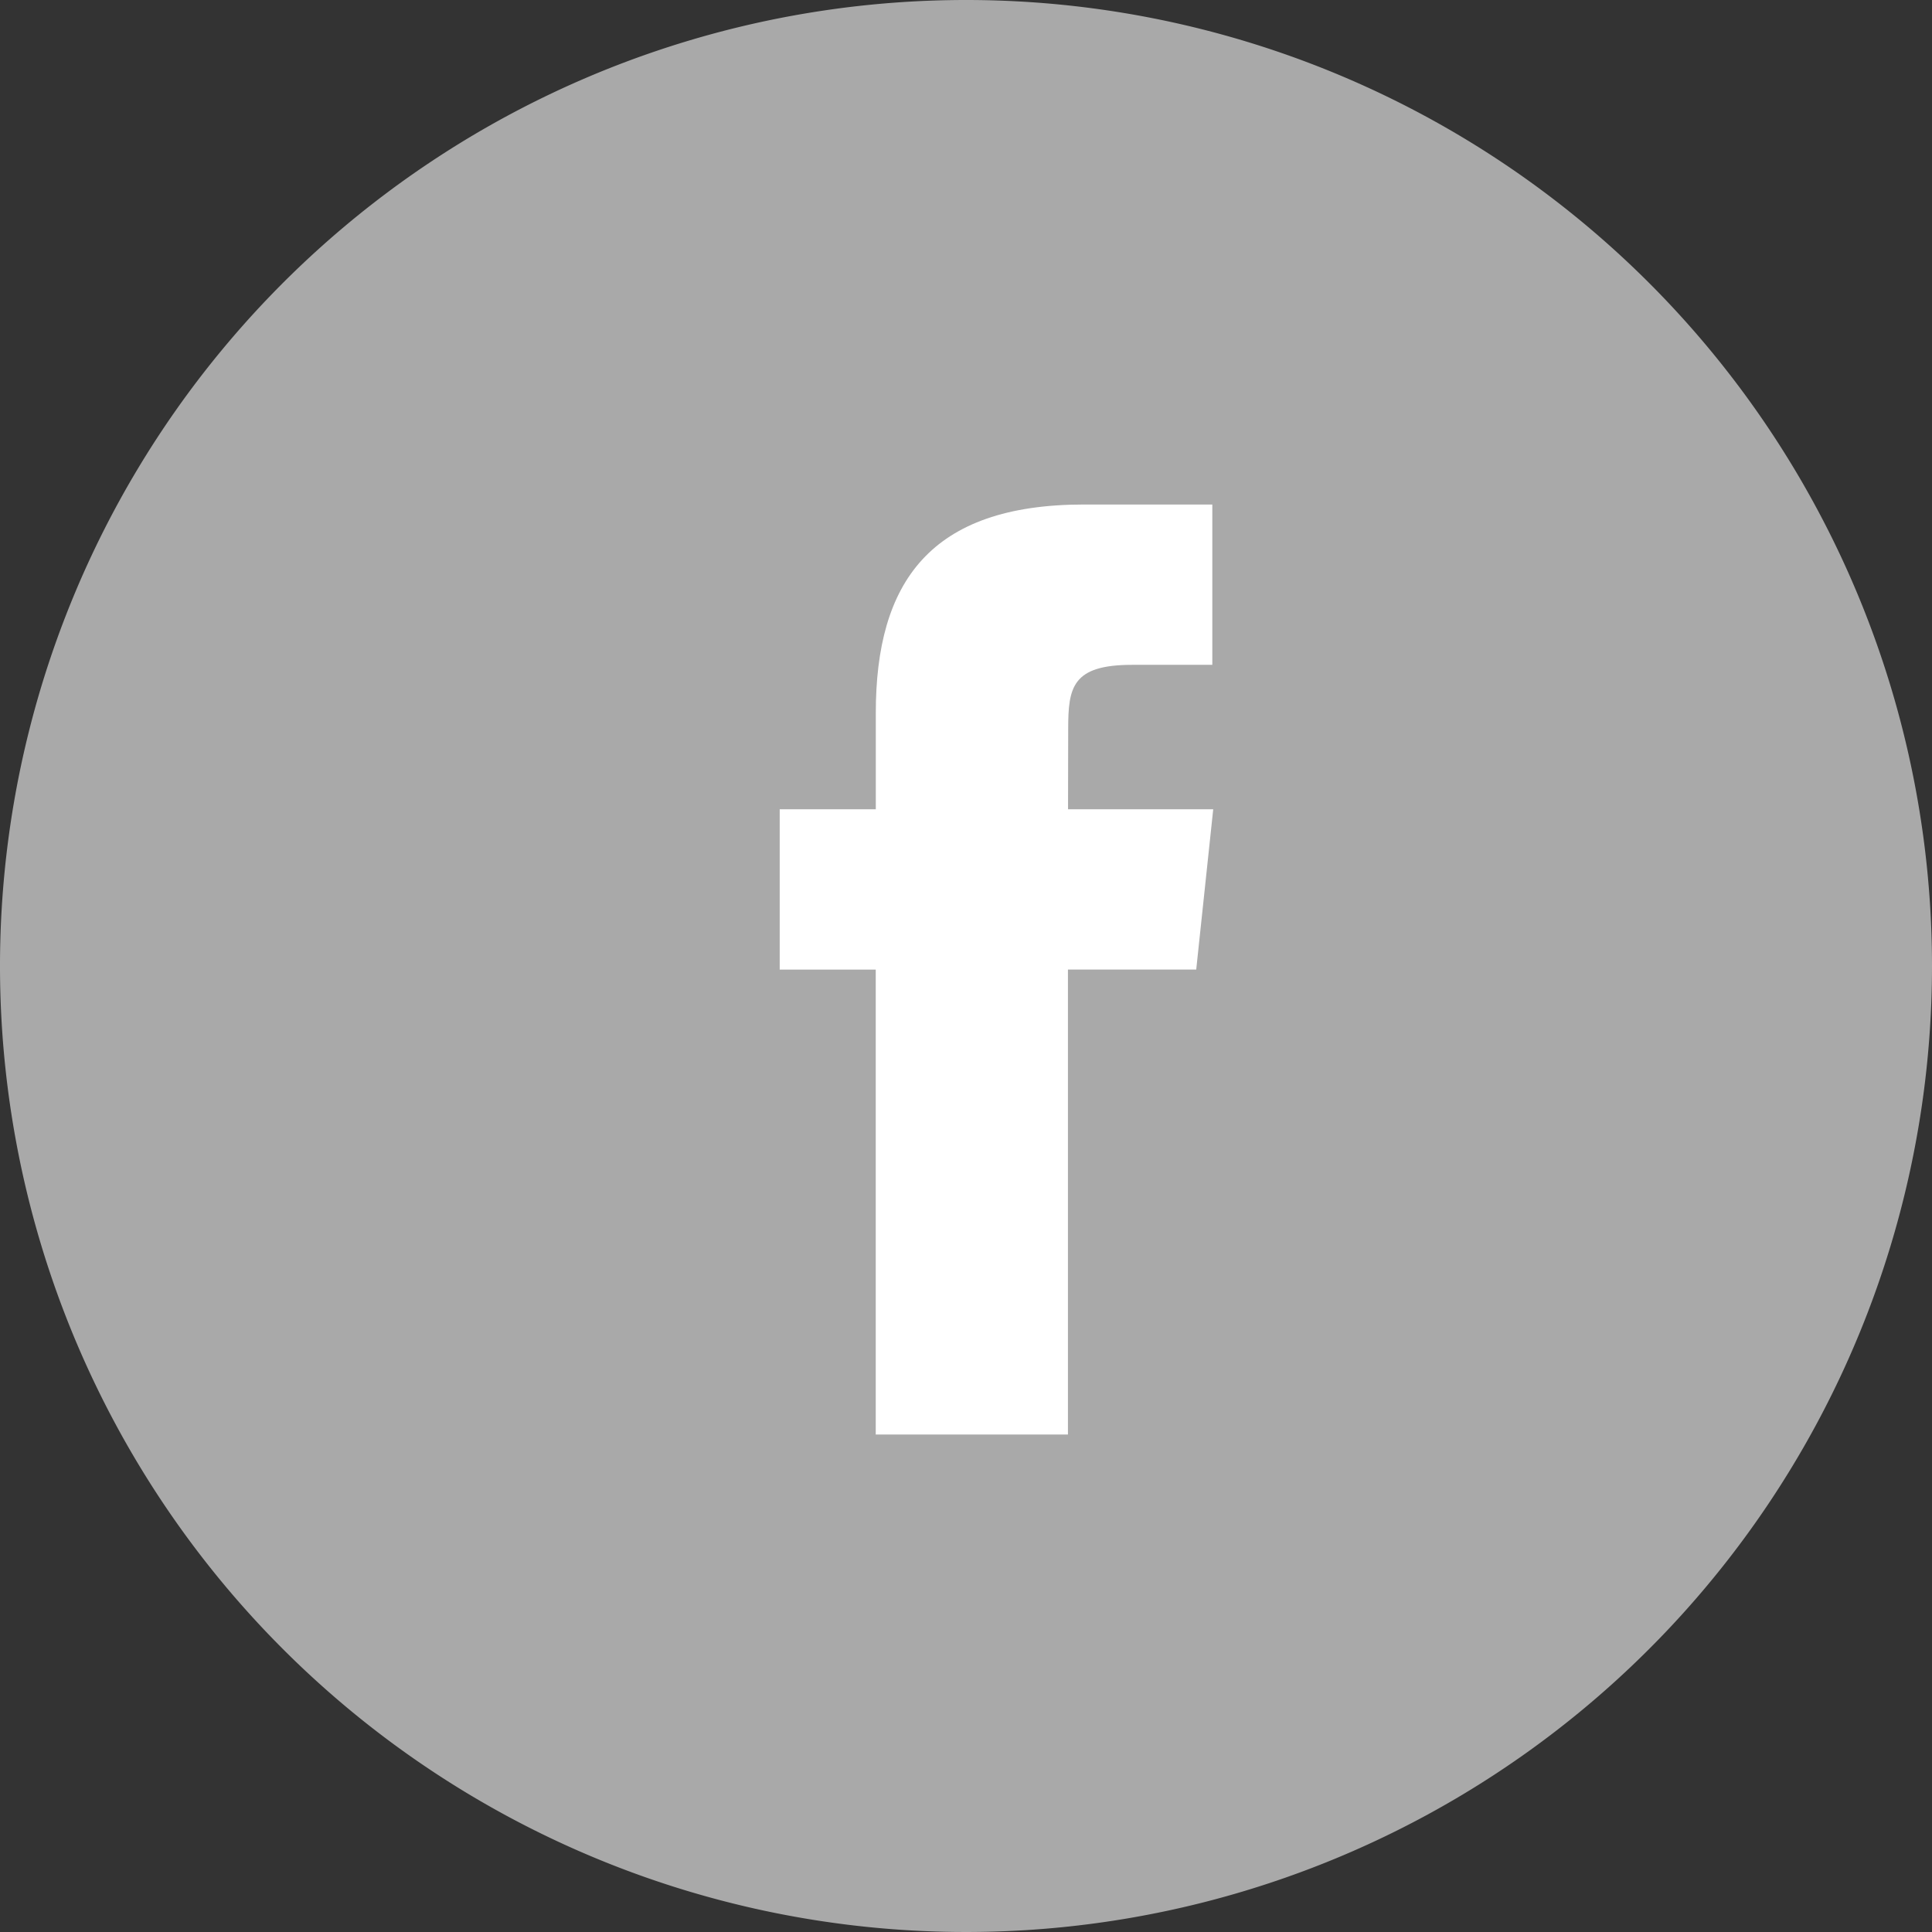
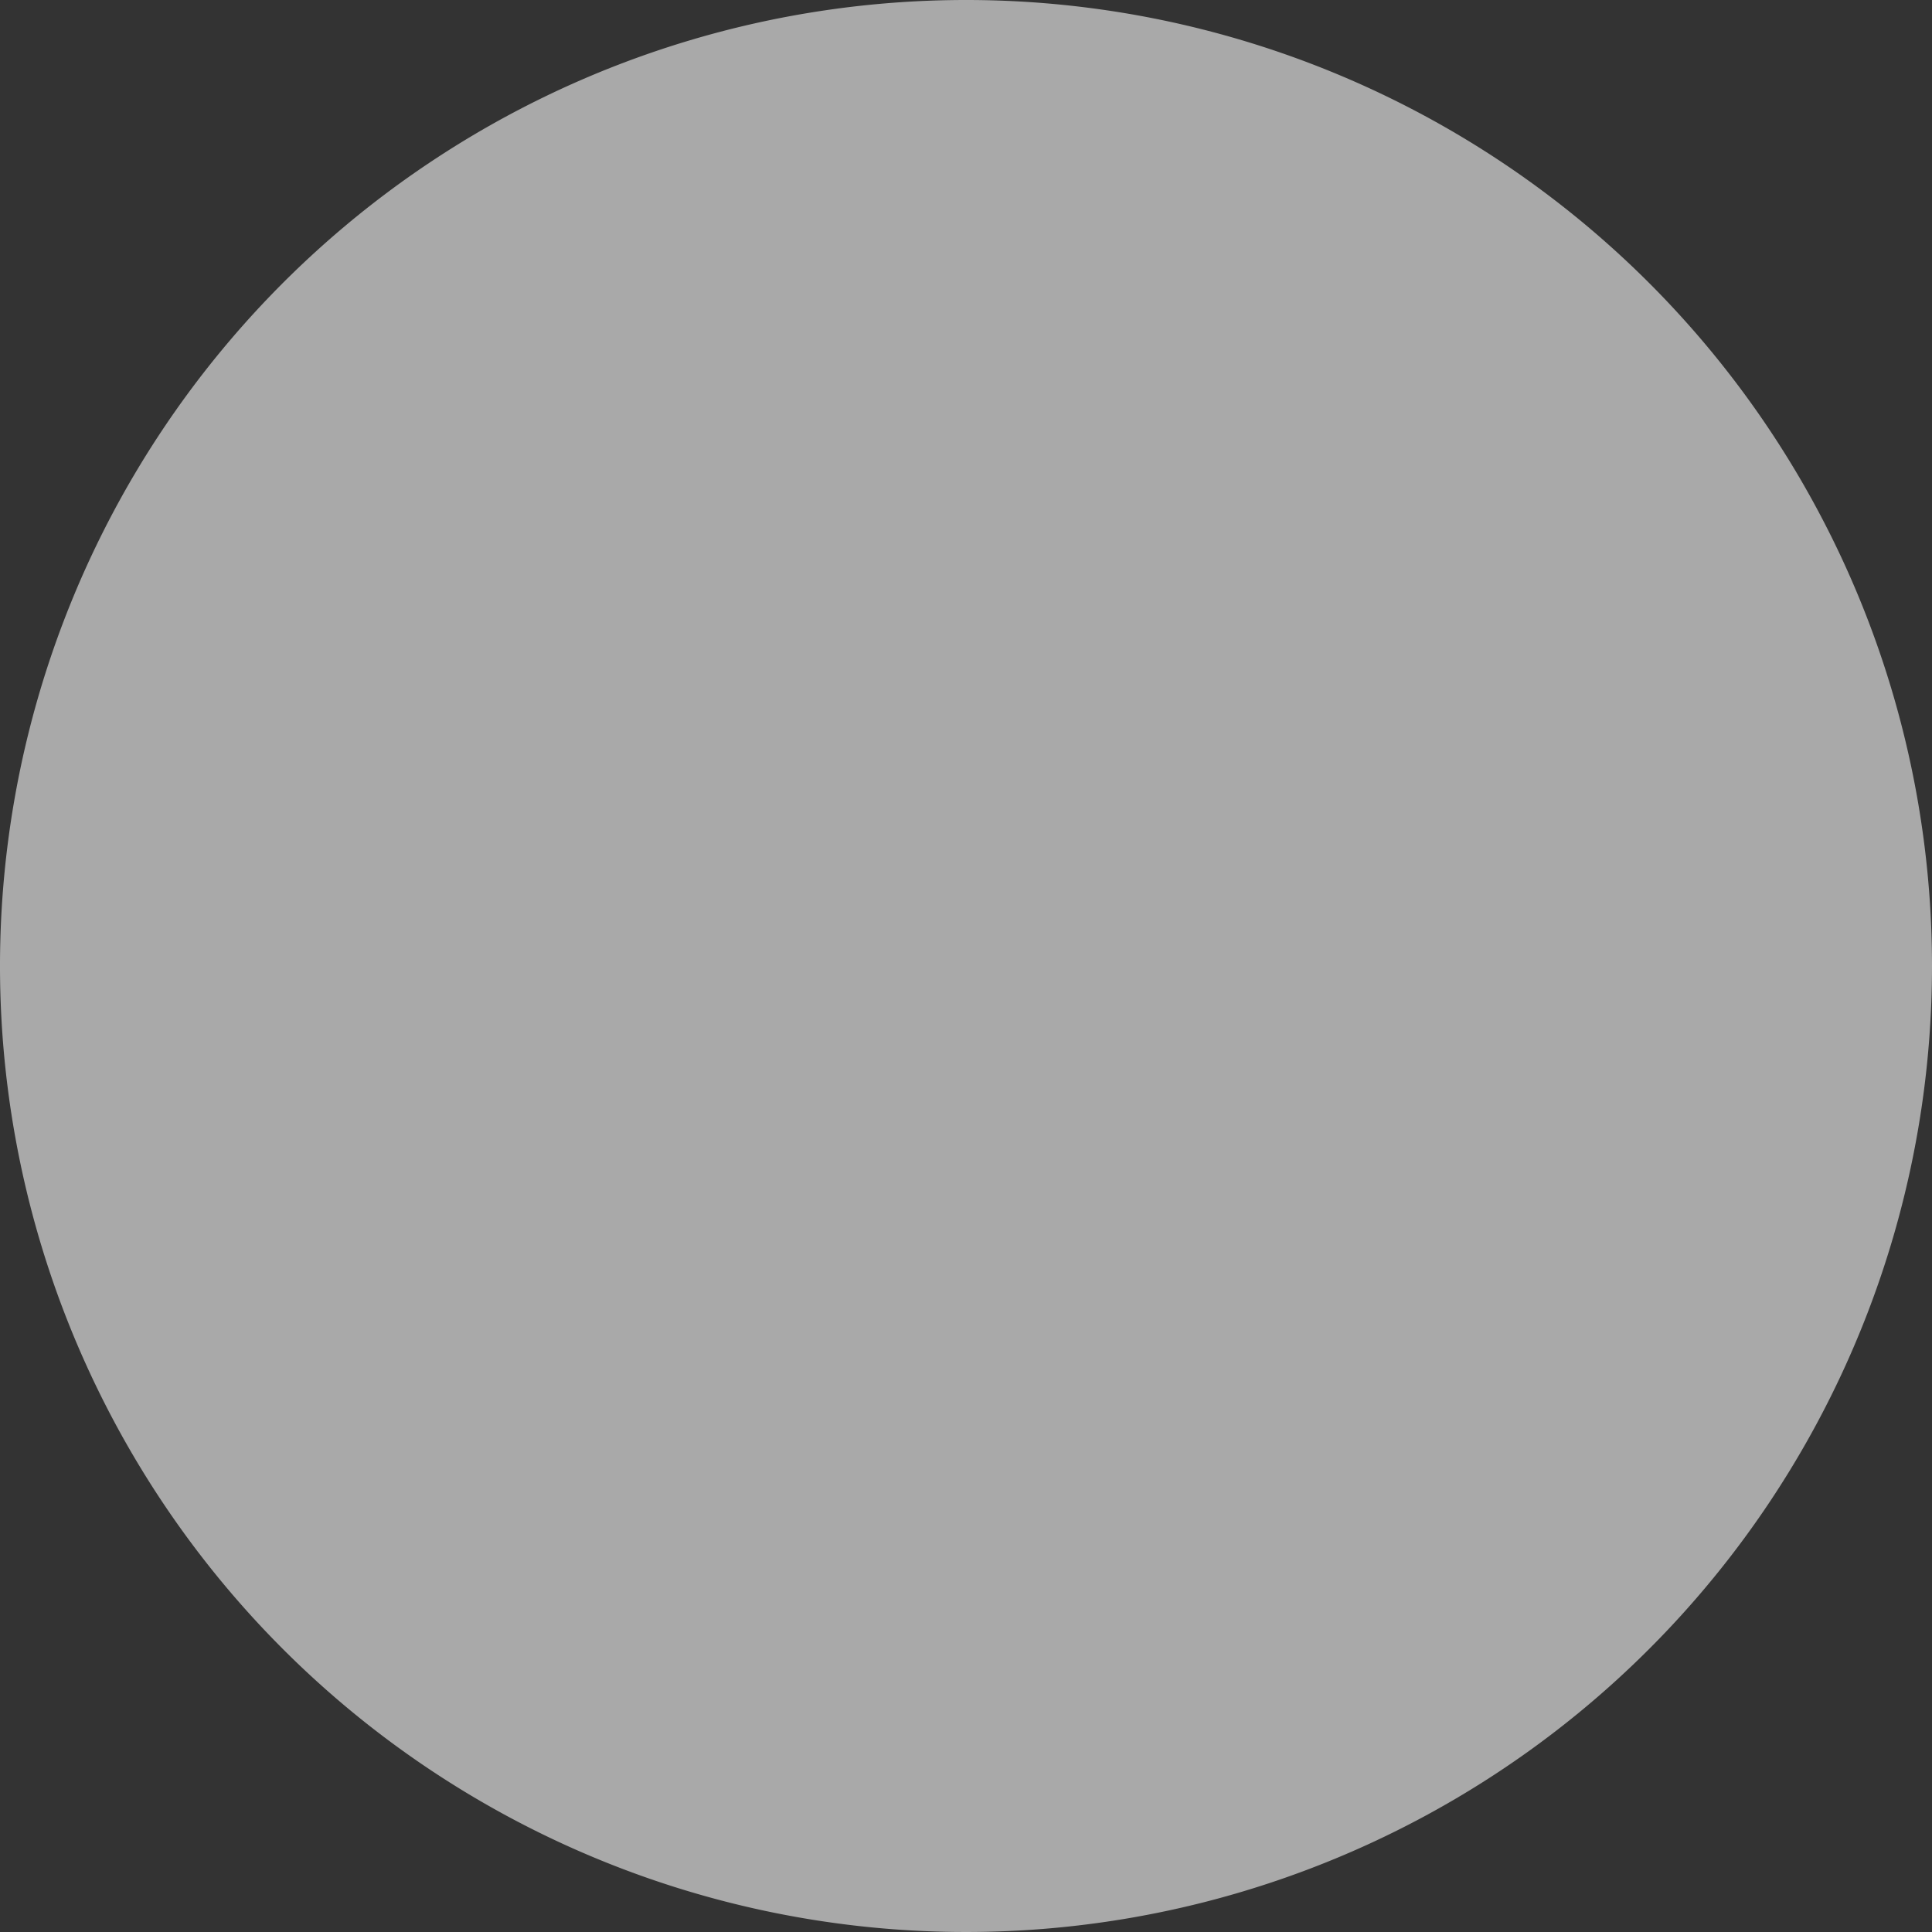
<svg xmlns="http://www.w3.org/2000/svg" id="Facebook" width="61.746" height="61.746" viewBox="0 0 61.746 61.746">
  <rect x="0" y="0" width="61.746" height="61.746" fill="#333333" stroke="none" />
  <g id="OUTLINE_copy" transform="translate(0)">
    <g id="Group_136951" data-name="Group 136951">
      <g id="Shopping_10_122_">
        <g id="Group_136950" data-name="Group 136950">
          <g id="Group_136949" data-name="Group 136949">
            <g id="Group_136948" data-name="Group 136948">
              <g id="Group_136947" data-name="Group 136947">
-                 <path id="Path_125899" data-name="Path 125899" d="M30.873,1.93m0-1.93A30.873,30.873,0,1,0,61.746,30.873,30.872,30.872,0,0,0,30.873,0Z" fill="#a9a9a9" />
+                 <path id="Path_125899" data-name="Path 125899" d="M30.873,1.93m0-1.93A30.873,30.873,0,1,0,61.746,30.873,30.872,30.872,0,0,0,30.873,0" fill="#a9a9a9" />
              </g>
            </g>
          </g>
        </g>
      </g>
    </g>
  </g>
-   <path id="Path_125898" data-name="Path 125898" d="M15.284,37.6h6.143V22.739h4.1l.543-5.122h-4.64l.005-2.565c0-1.336.128-2.051,2.044-2.051h2.562V7.877h-4.1c-4.922,0-6.655,2.485-6.655,6.664v3.076H12.215v5.124h3.069Z" transform="translate(12.704 8.247)" fill="#fff" />
</svg>